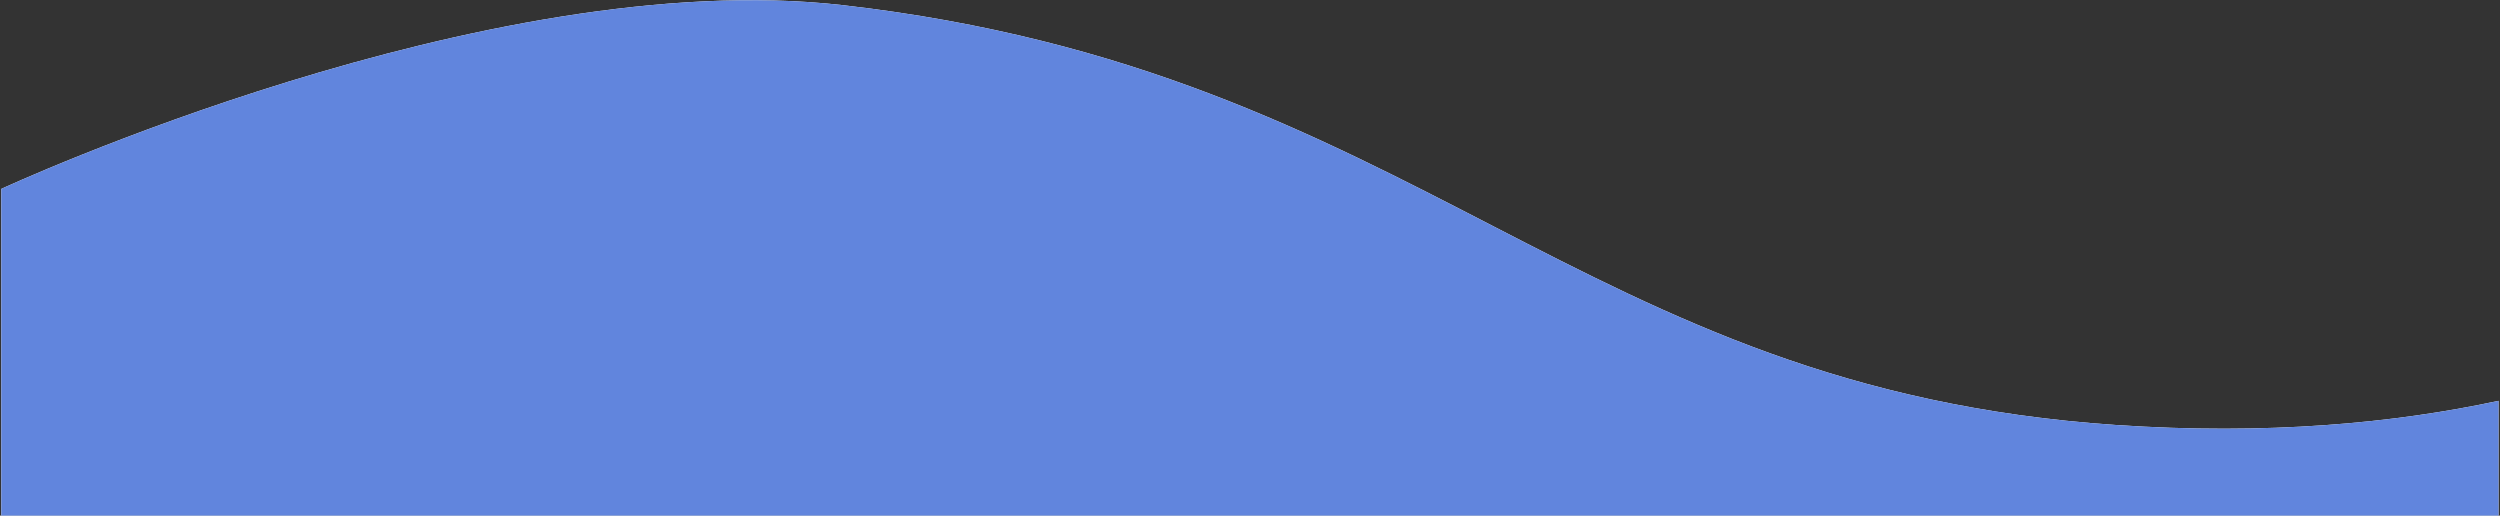
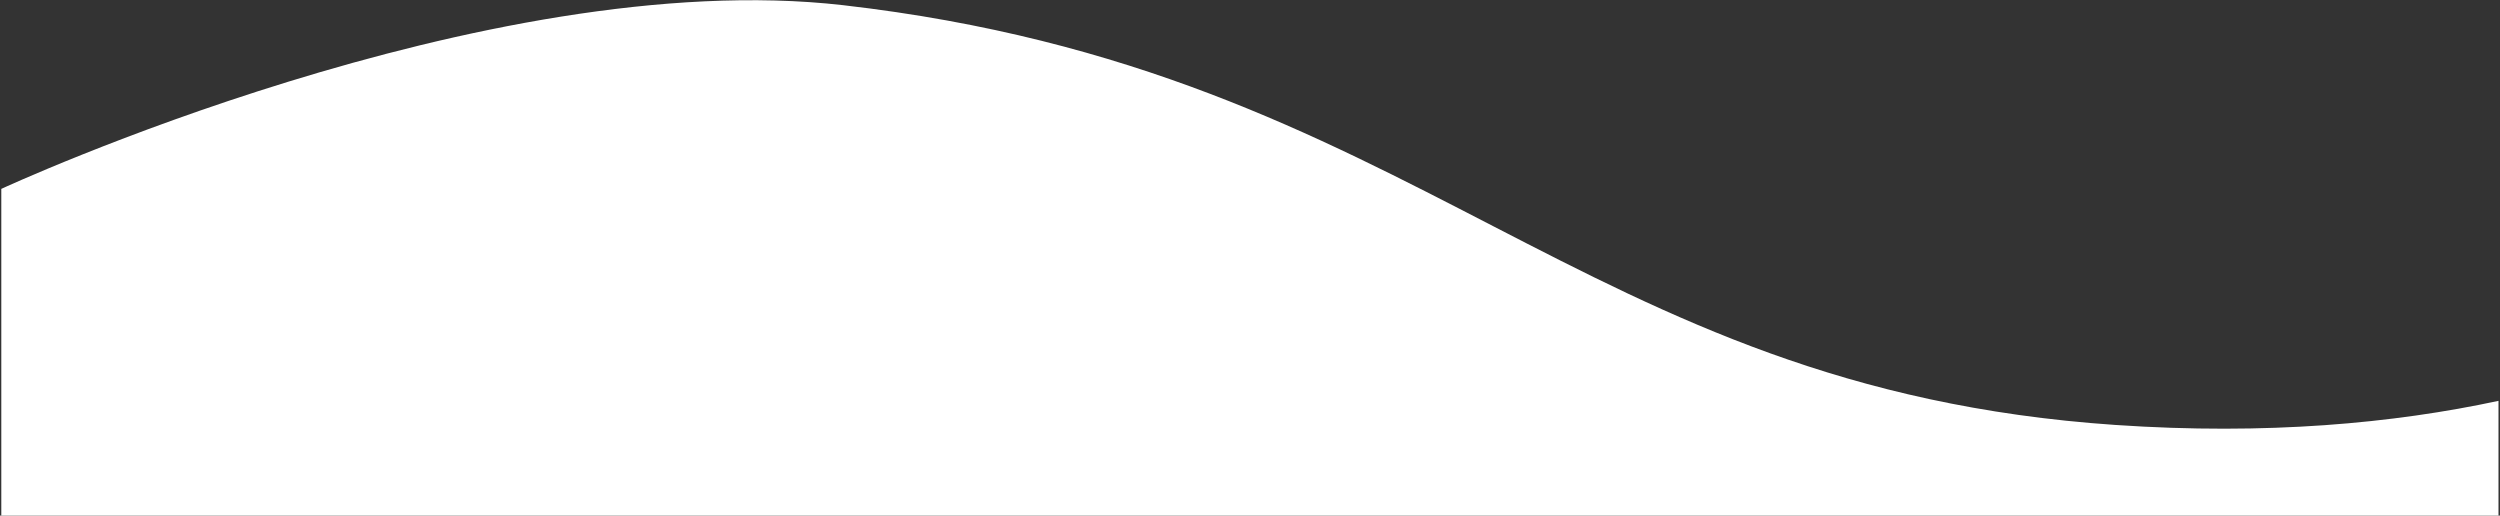
<svg xmlns="http://www.w3.org/2000/svg" width="1920" height="396" viewBox="0 0 1920 396" fill="none">
  <rect x="0" y="0" width="1920" height="396" fill="#333333" stroke="none" />
  <g clip-path="url(#clip0_103_30)">
    <path d="M1918.84 396V307.85C1838.42 325.12 1740.84 334.27 1624.72 326.37C1209.73 298.16 1091 55 647.67 4C373.45 -27.48 1 145.06 1 145.06V396H1918.84Z" fill="white" />
-     <path d="M1918.84 396V307.85C1838.42 325.12 1740.84 334.27 1624.72 326.37C1209.73 298.16 1091 55 647.67 4C373.45 -27.48 1 145.06 1 145.06V396H1918.84Z" fill="#6185DD" />
  </g>
  <defs>
    <clipPath id="clip0_103_30">
      <rect width="1920" height="396" fill="white" transform="matrix(1 0 0 -1 0 396)" />
    </clipPath>
  </defs>
</svg>